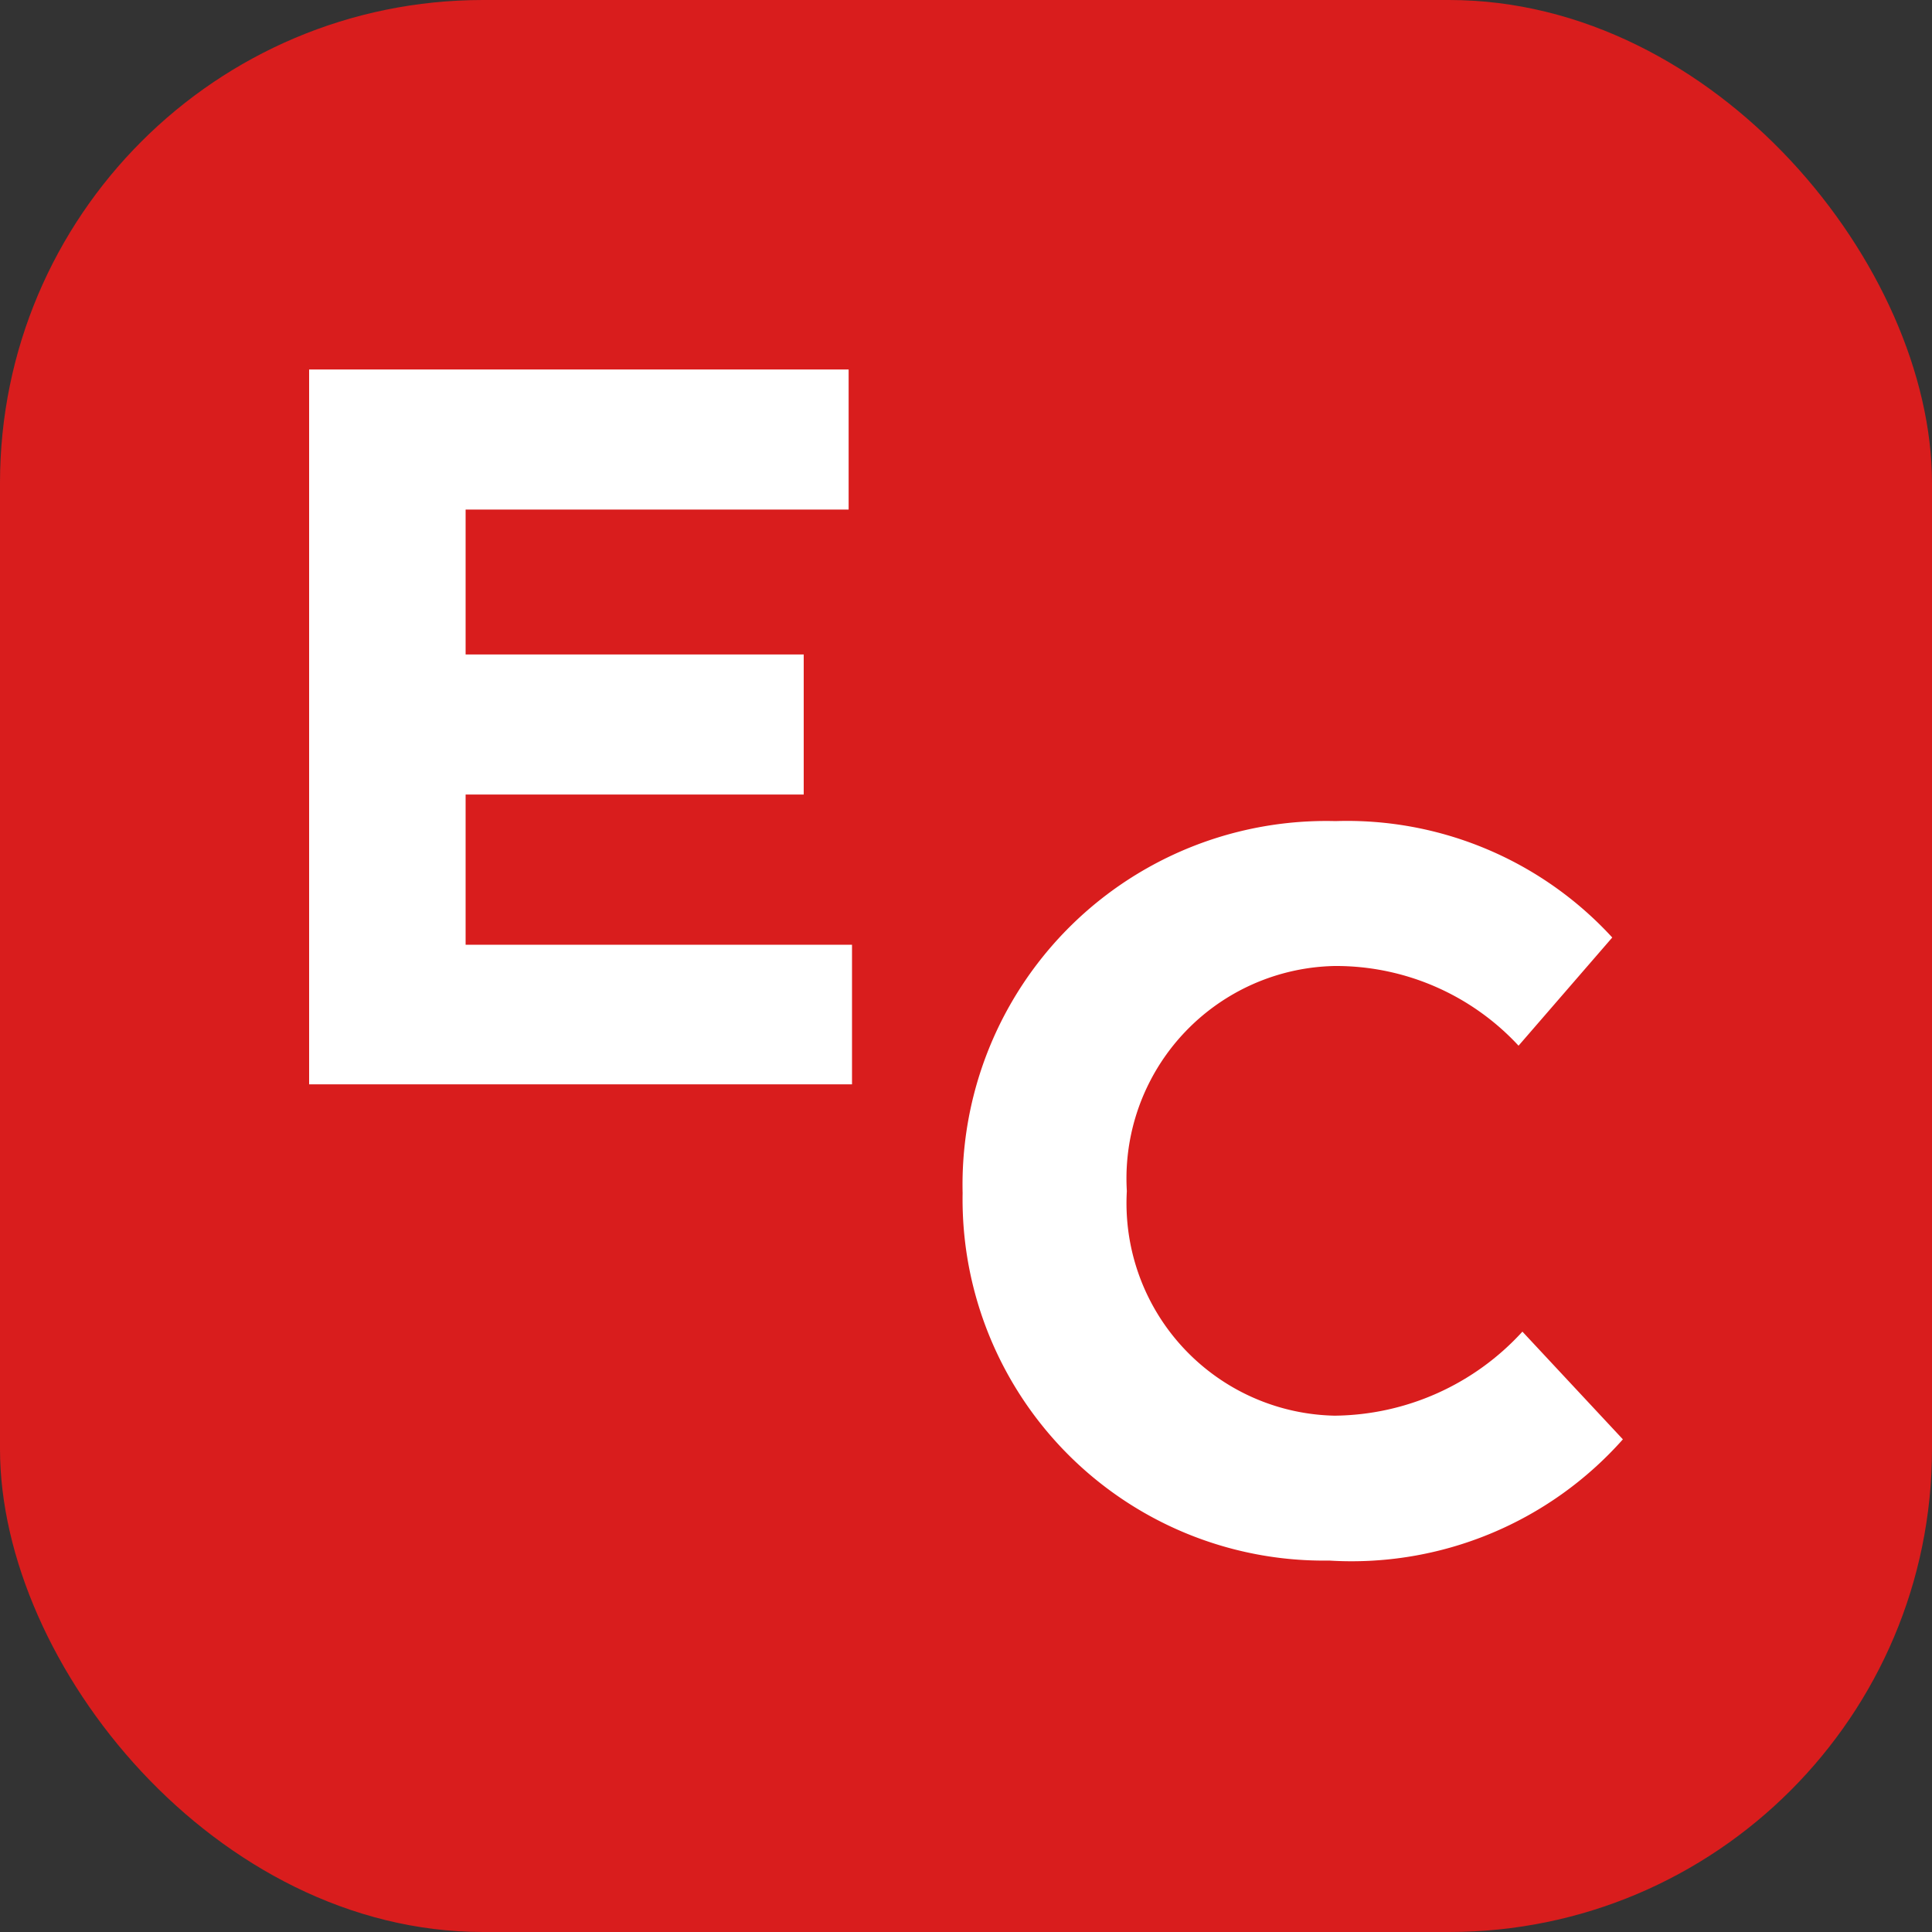
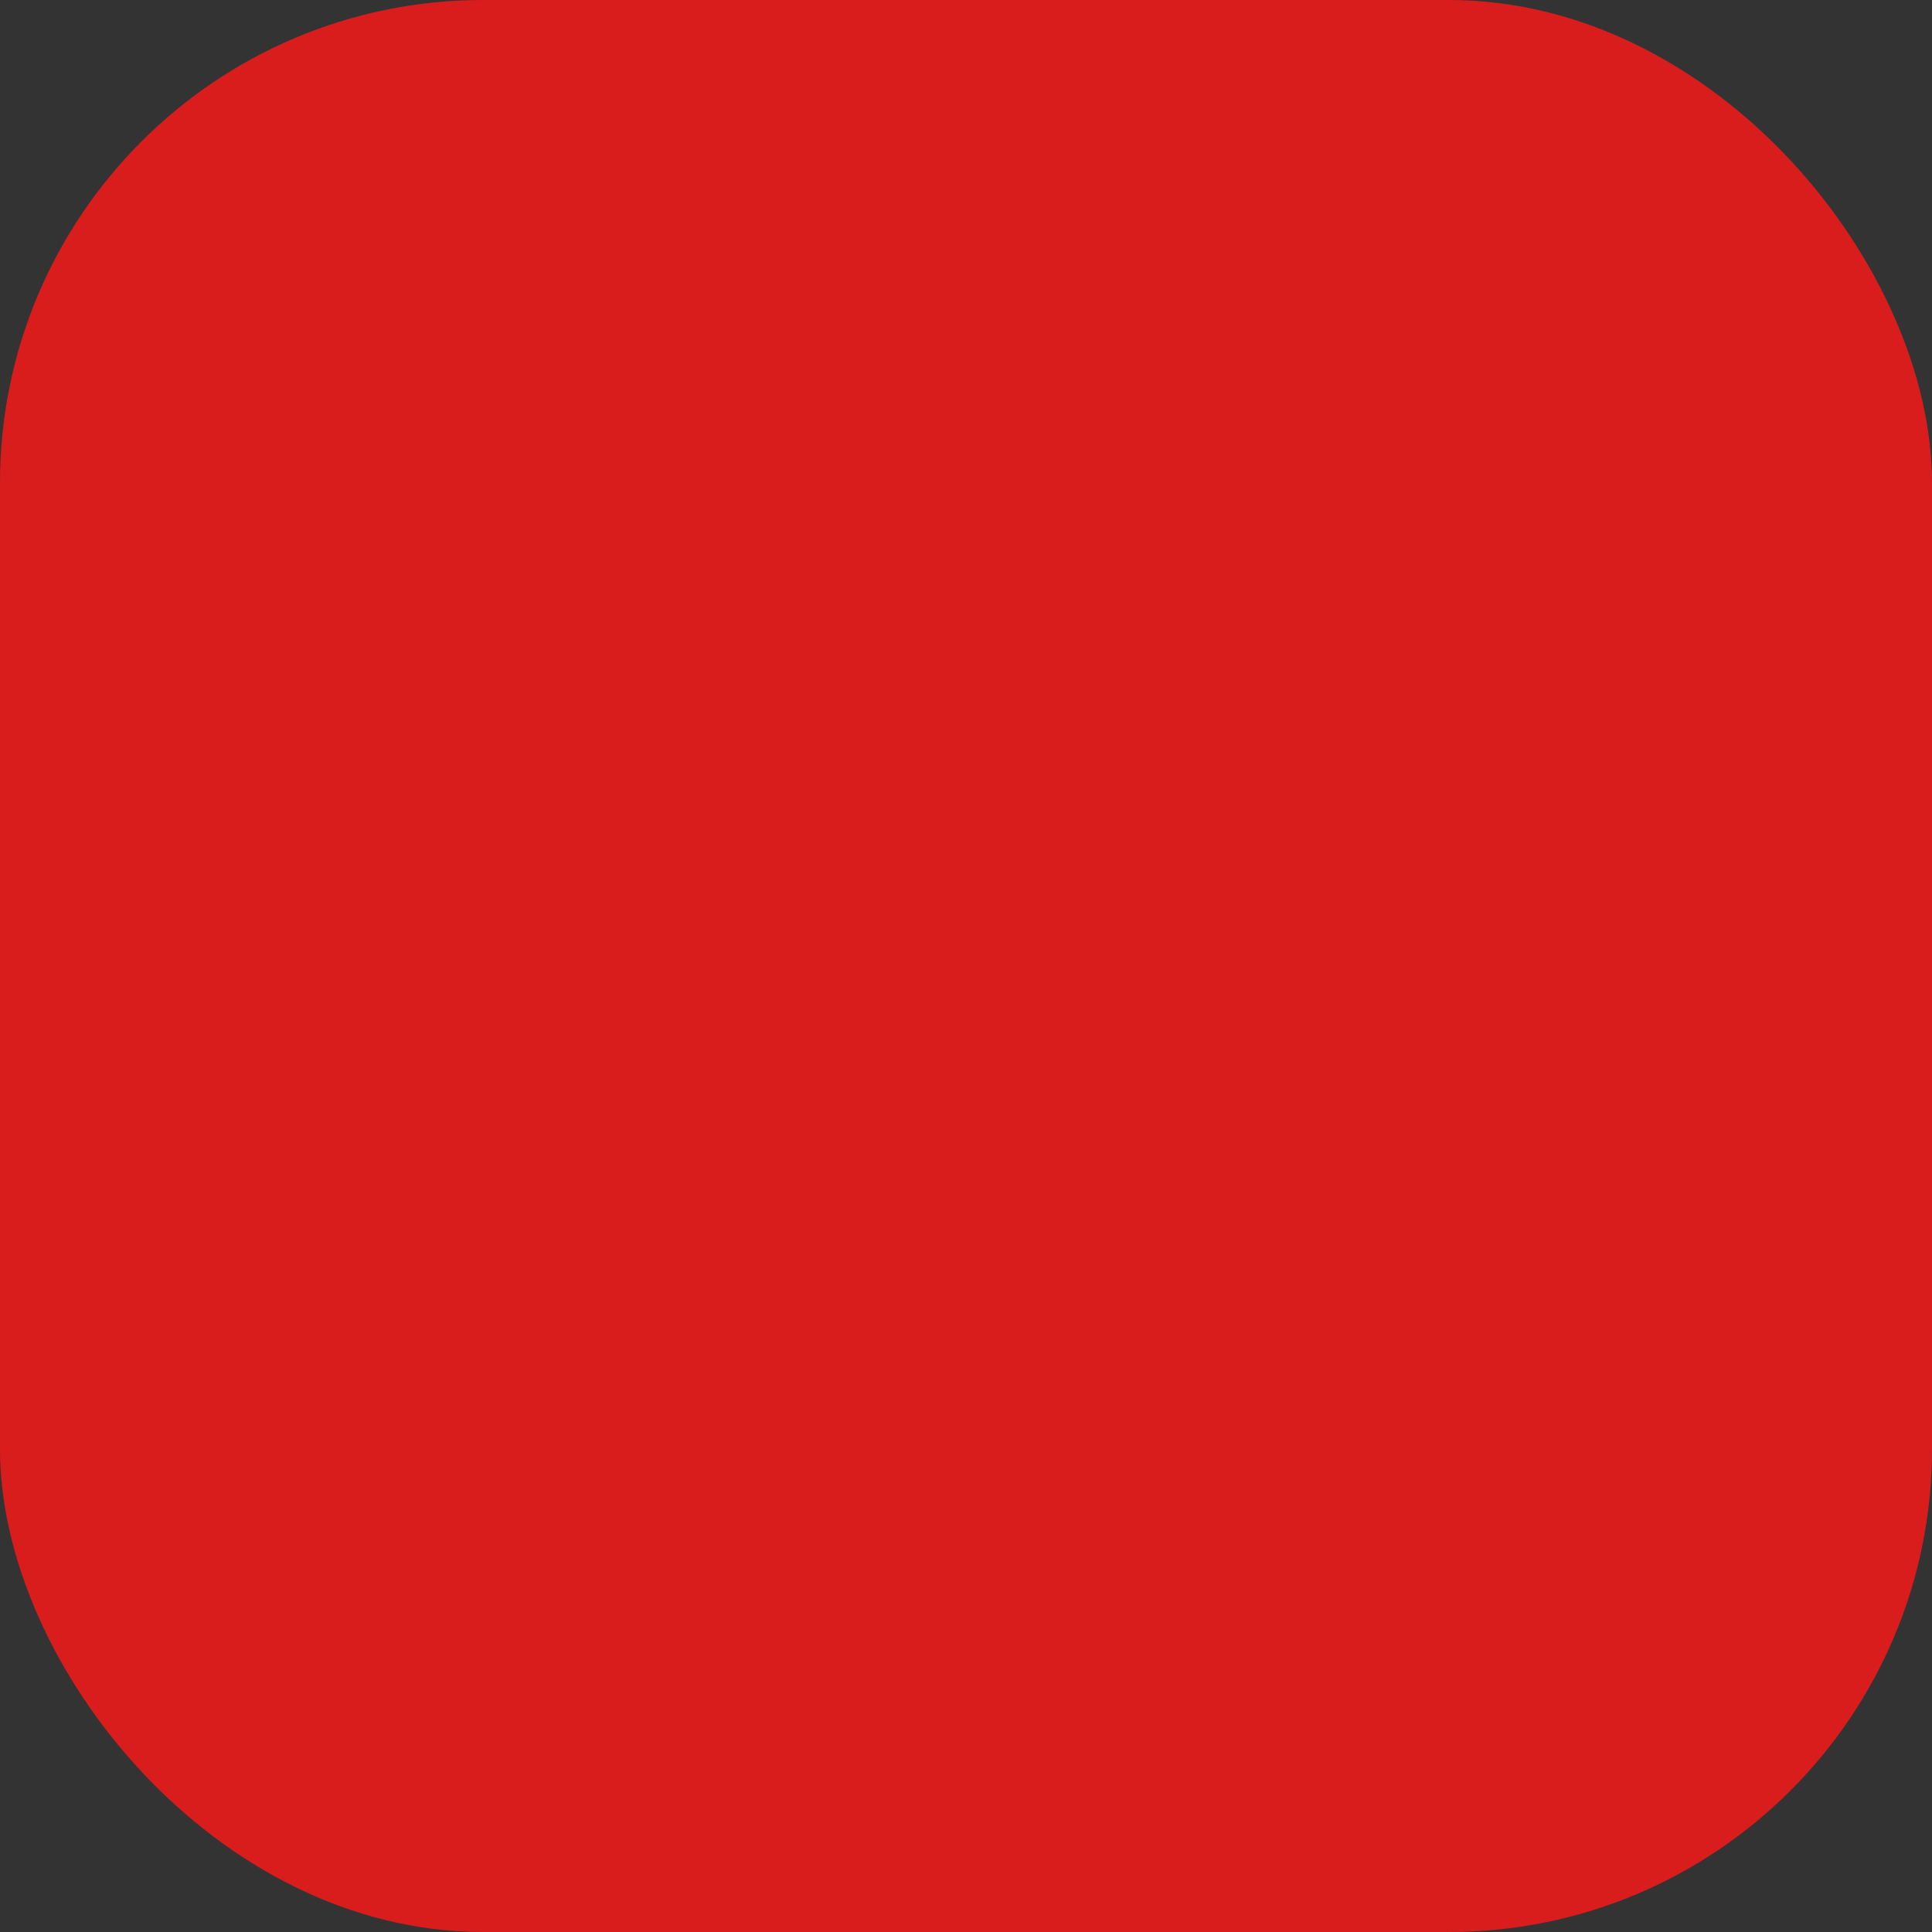
<svg xmlns="http://www.w3.org/2000/svg" viewBox="0 0 40 40">
  <rect x="0" y="0" width="40" height="40" fill="#333333" stroke="none" />
  <defs>
    <style>.cls-1{fill:#d91d1d;}.cls-2{fill:#fff;}</style>
  </defs>
  <title>Эмаль «Ever Clean»</title>
  <g id="Слой_2" data-name="Слой 2">
    <g id="Слой_1-2" data-name="Слой 1">
      <rect class="cls-1" width="40" height="40" rx="10" />
-       <path class="cls-2" d="M6.4,7.65H17.57v2.9H9.64v3h7v2.9h-7v3.11h8v2.89H6.4Z" />
-       <path class="cls-2" d="M19.93,24.7A7.53,7.53,0,0,1,27.65,17a7.45,7.45,0,0,1,5.73,2.41l-1.94,2.24A5.15,5.15,0,0,0,27.63,20a4.4,4.4,0,0,0-4.3,4.66,4.4,4.4,0,0,0,4.3,4.65,5.33,5.33,0,0,0,3.89-1.74l2.08,2.23a7.51,7.51,0,0,1-6.08,2.51A7.48,7.48,0,0,1,19.93,24.7Z" />
    </g>
  </g>
</svg>